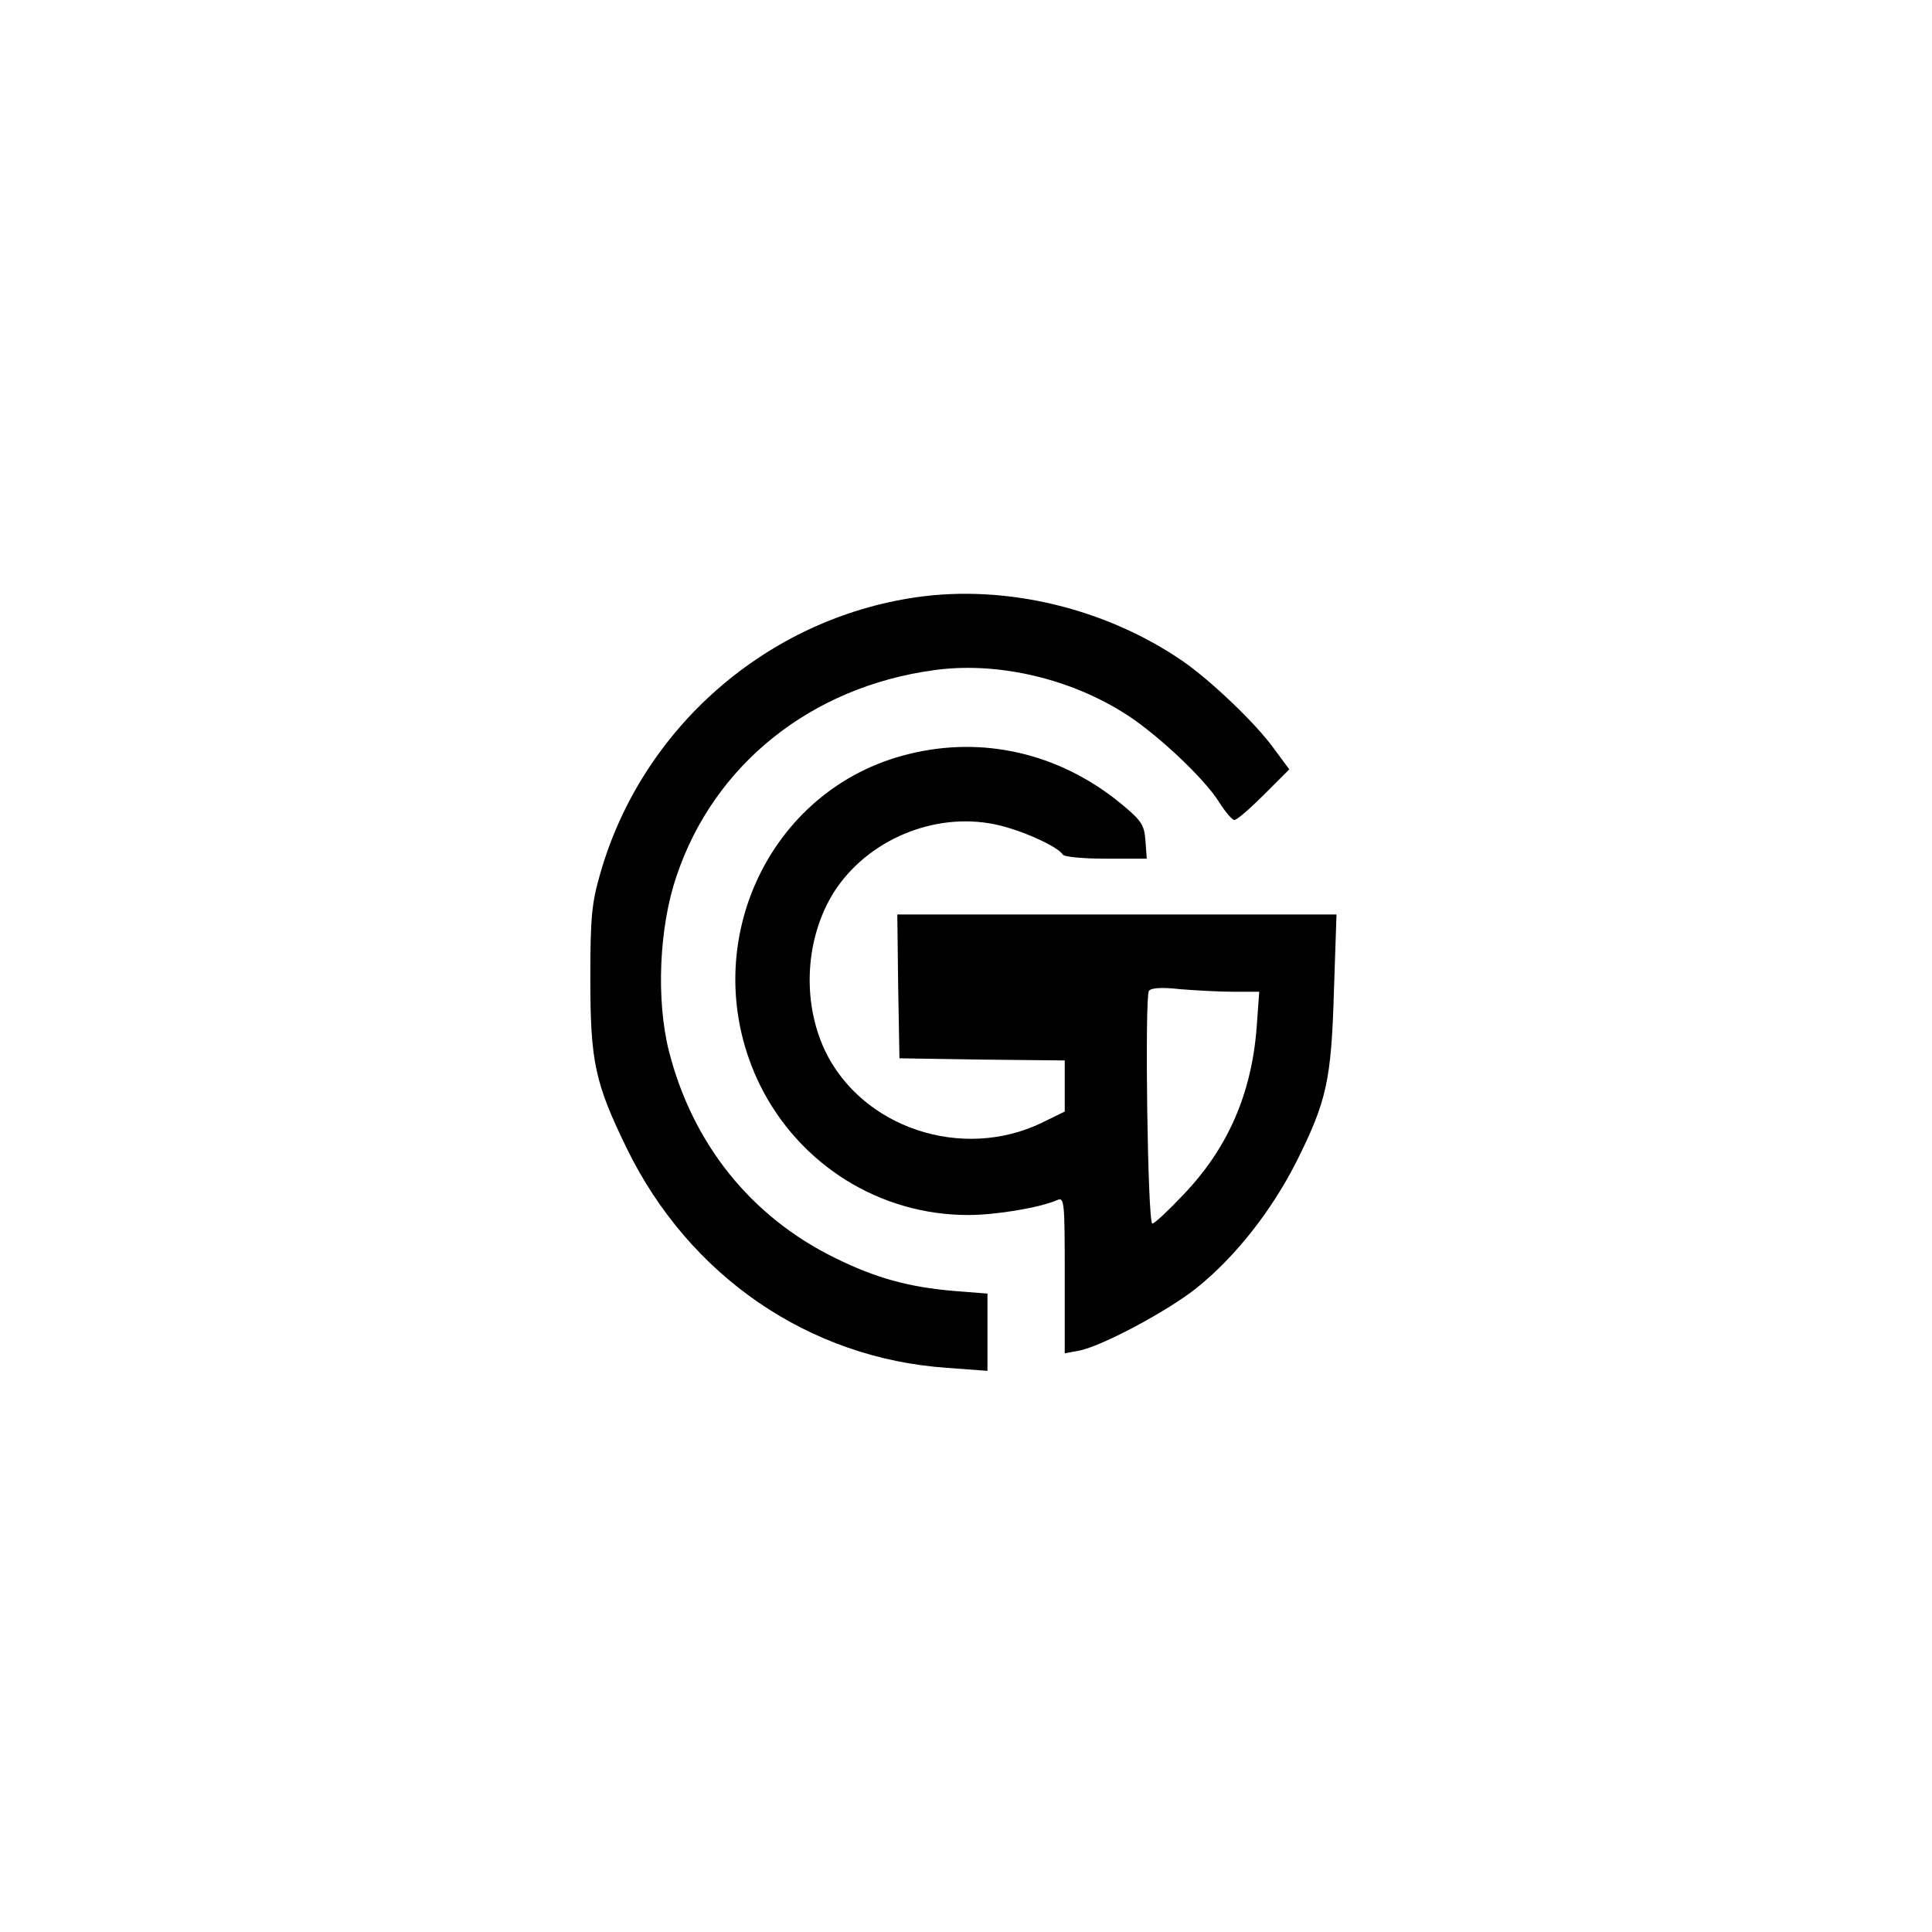
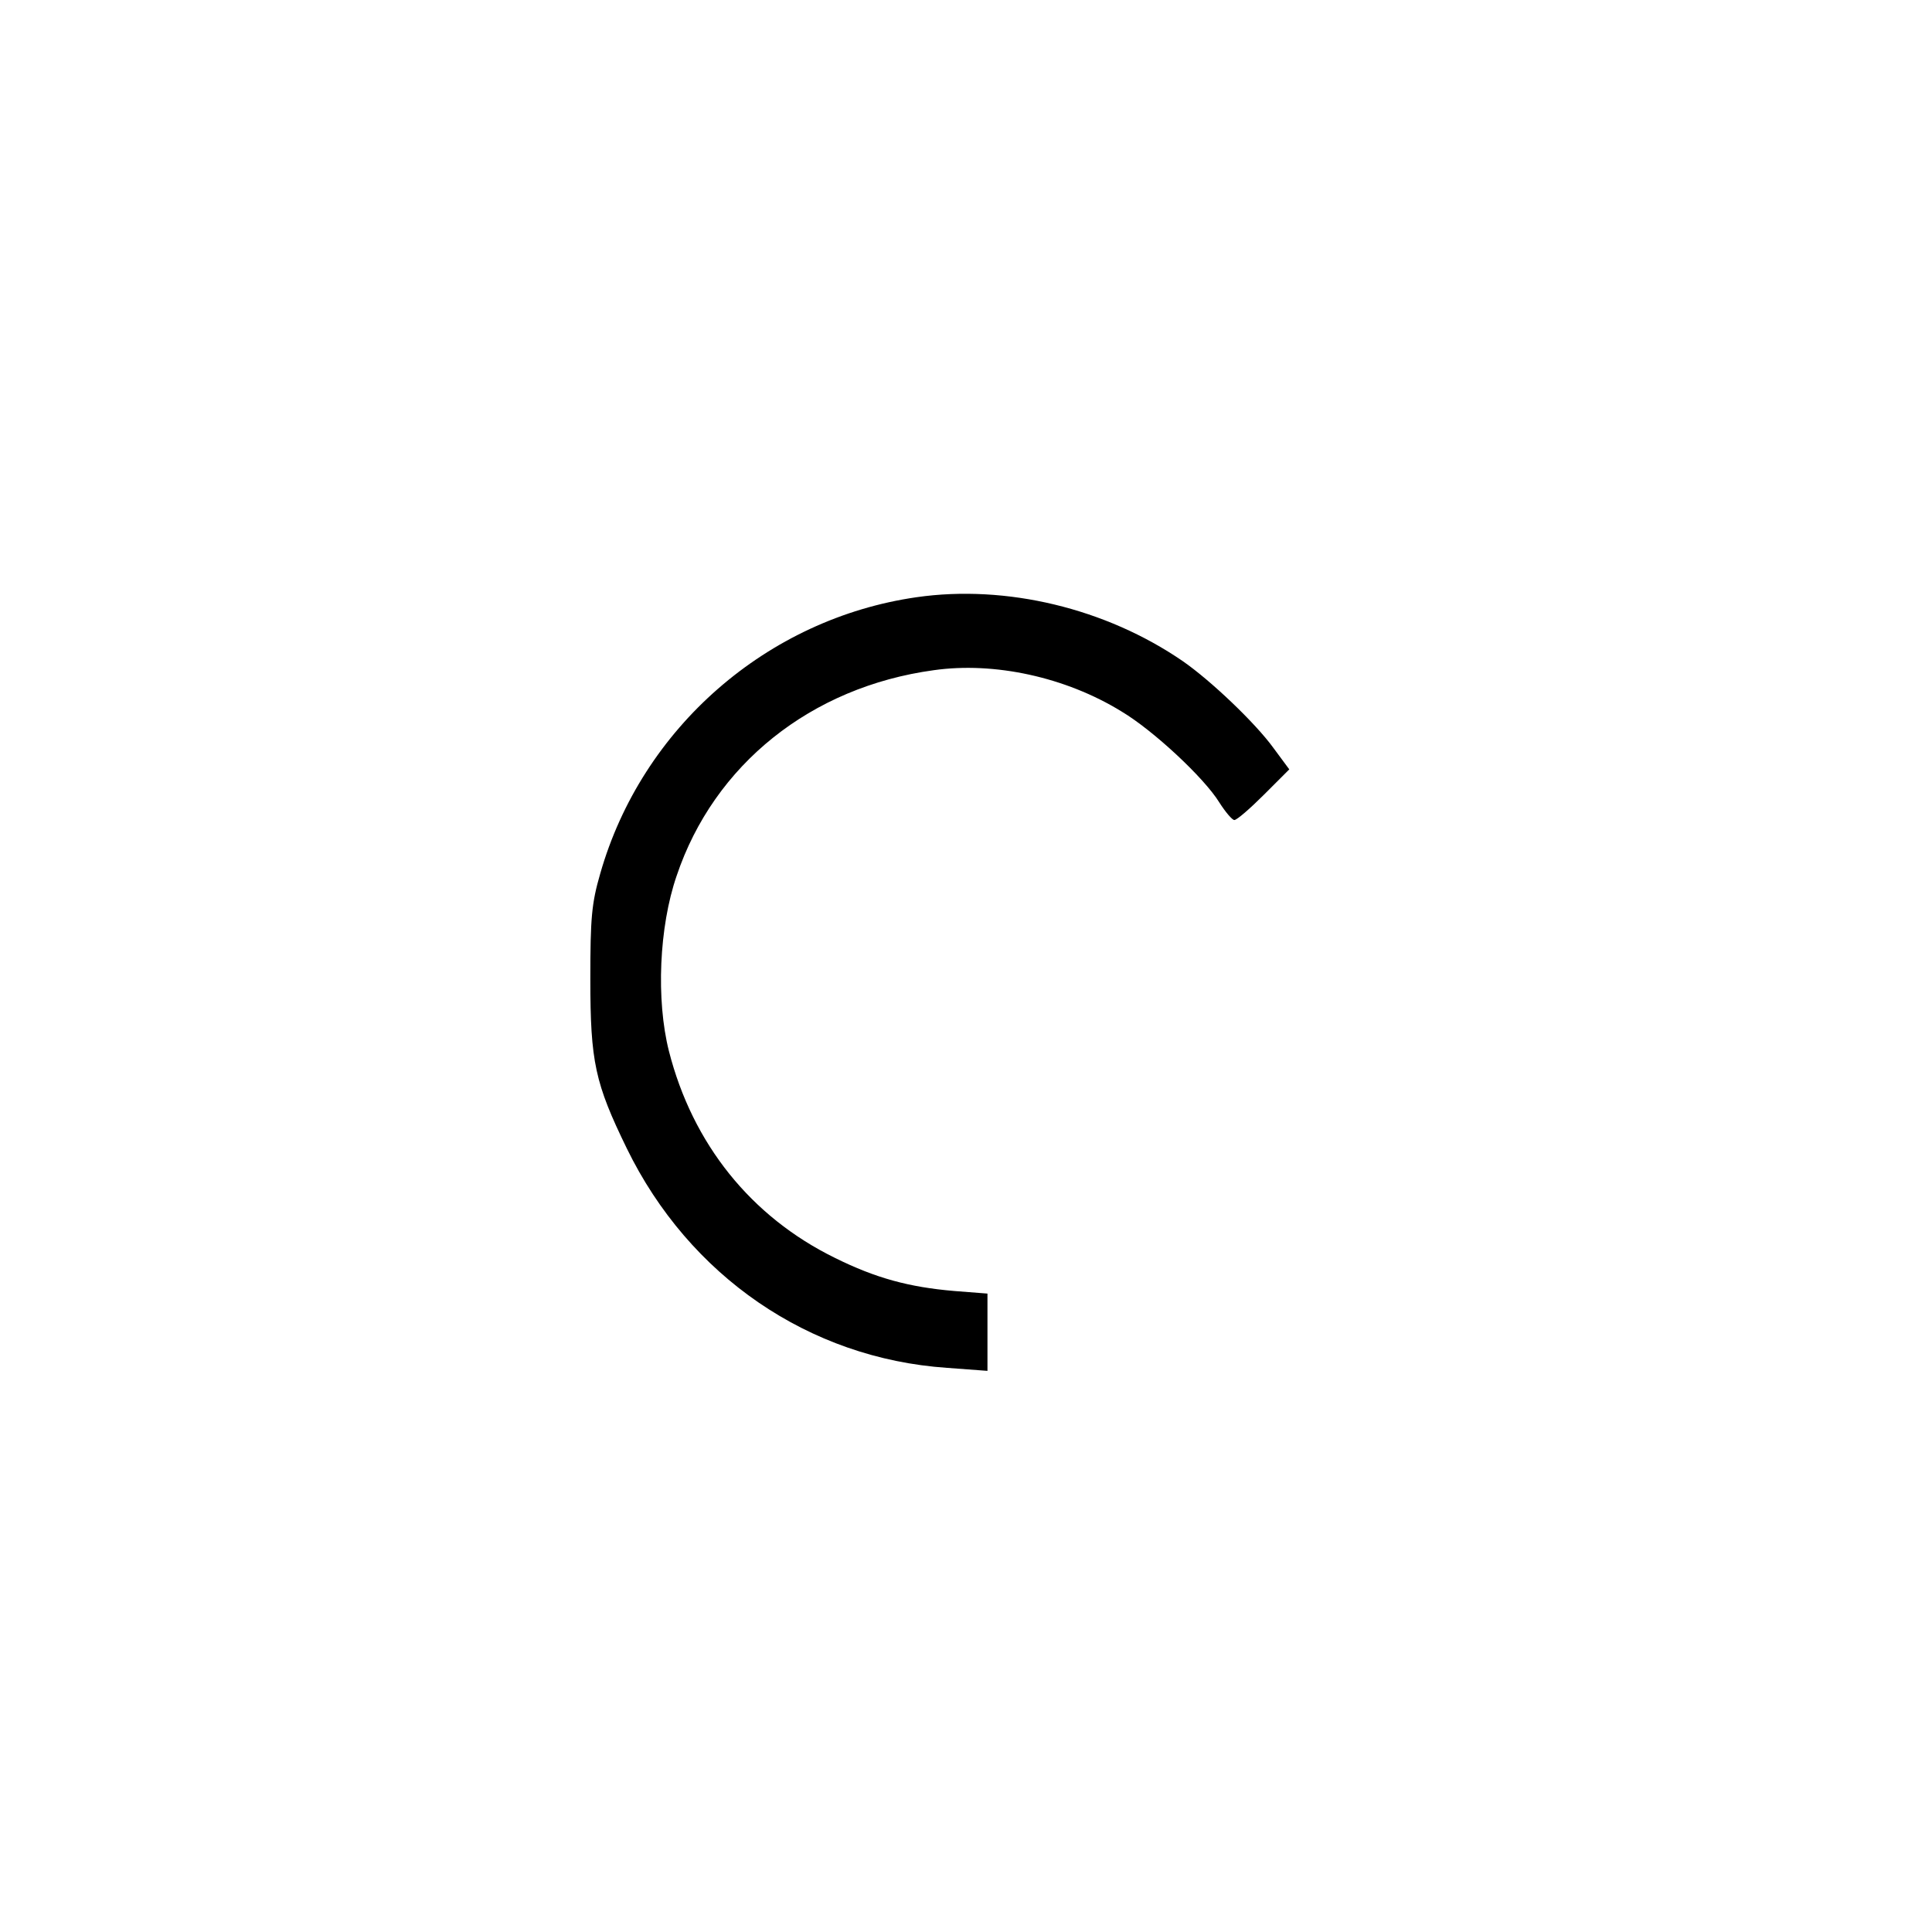
<svg xmlns="http://www.w3.org/2000/svg" version="1.0" width="450pt" height="450pt" viewBox="0 0 450 450" preserveAspectRatio="xMidYMid meet">
  <g transform="translate(0,450) scale(0.1,-0.1)" fill="#000000" stroke="none">
    <path d="M2135 3109 c-348 -50 -640 -304 -737 -644 -20 -69 -23 -103 -23 -245 0 -194 11 -243 85 -395 145 -297 424 -489 746 -511 l94 -7 0 90 0 90 -77 6 c-106 9 -183 30 -278 77 -196 96 -332 266 -387 482 -30 119 -23 289 18 408 87 259 313 440 599 479 141 20 307 -16 437 -96 74 -44 193 -155 228 -212 14 -22 30 -41 35 -41 6 0 37 27 69 59 l59 59 -37 50 c-42 58 -146 157 -211 202 -179 123 -411 179 -620 149z" />
-     <path d="M2118 2744 c-332 -80 -502 -456 -348 -771 92 -186 279 -303 485 -303 65 0 167 17 208 35 16 7 17 -5 17 -175 l0 -182 33 6 c53 10 208 93 274 146 90 72 175 180 233 295 70 140 81 189 87 398 l6 177 -512 0 -511 0 2 -167 3 -168 193 -3 192 -2 0 -59 0 -60 -53 -26 c-186 -90 -420 -12 -506 169 -54 116 -45 263 22 369 78 121 233 186 374 157 59 -12 146 -51 158 -70 3 -6 47 -10 101 -10 l95 0 -3 42 c-3 38 -9 47 -63 91 -141 113 -316 153 -487 111z m756 -554 l59 0 -6 -83 c-12 -156 -68 -283 -172 -391 -34 -36 -66 -66 -71 -66 -11 0 -18 525 -8 542 5 7 29 9 73 4 36 -3 93 -6 125 -6z" />
  </g>
</svg>